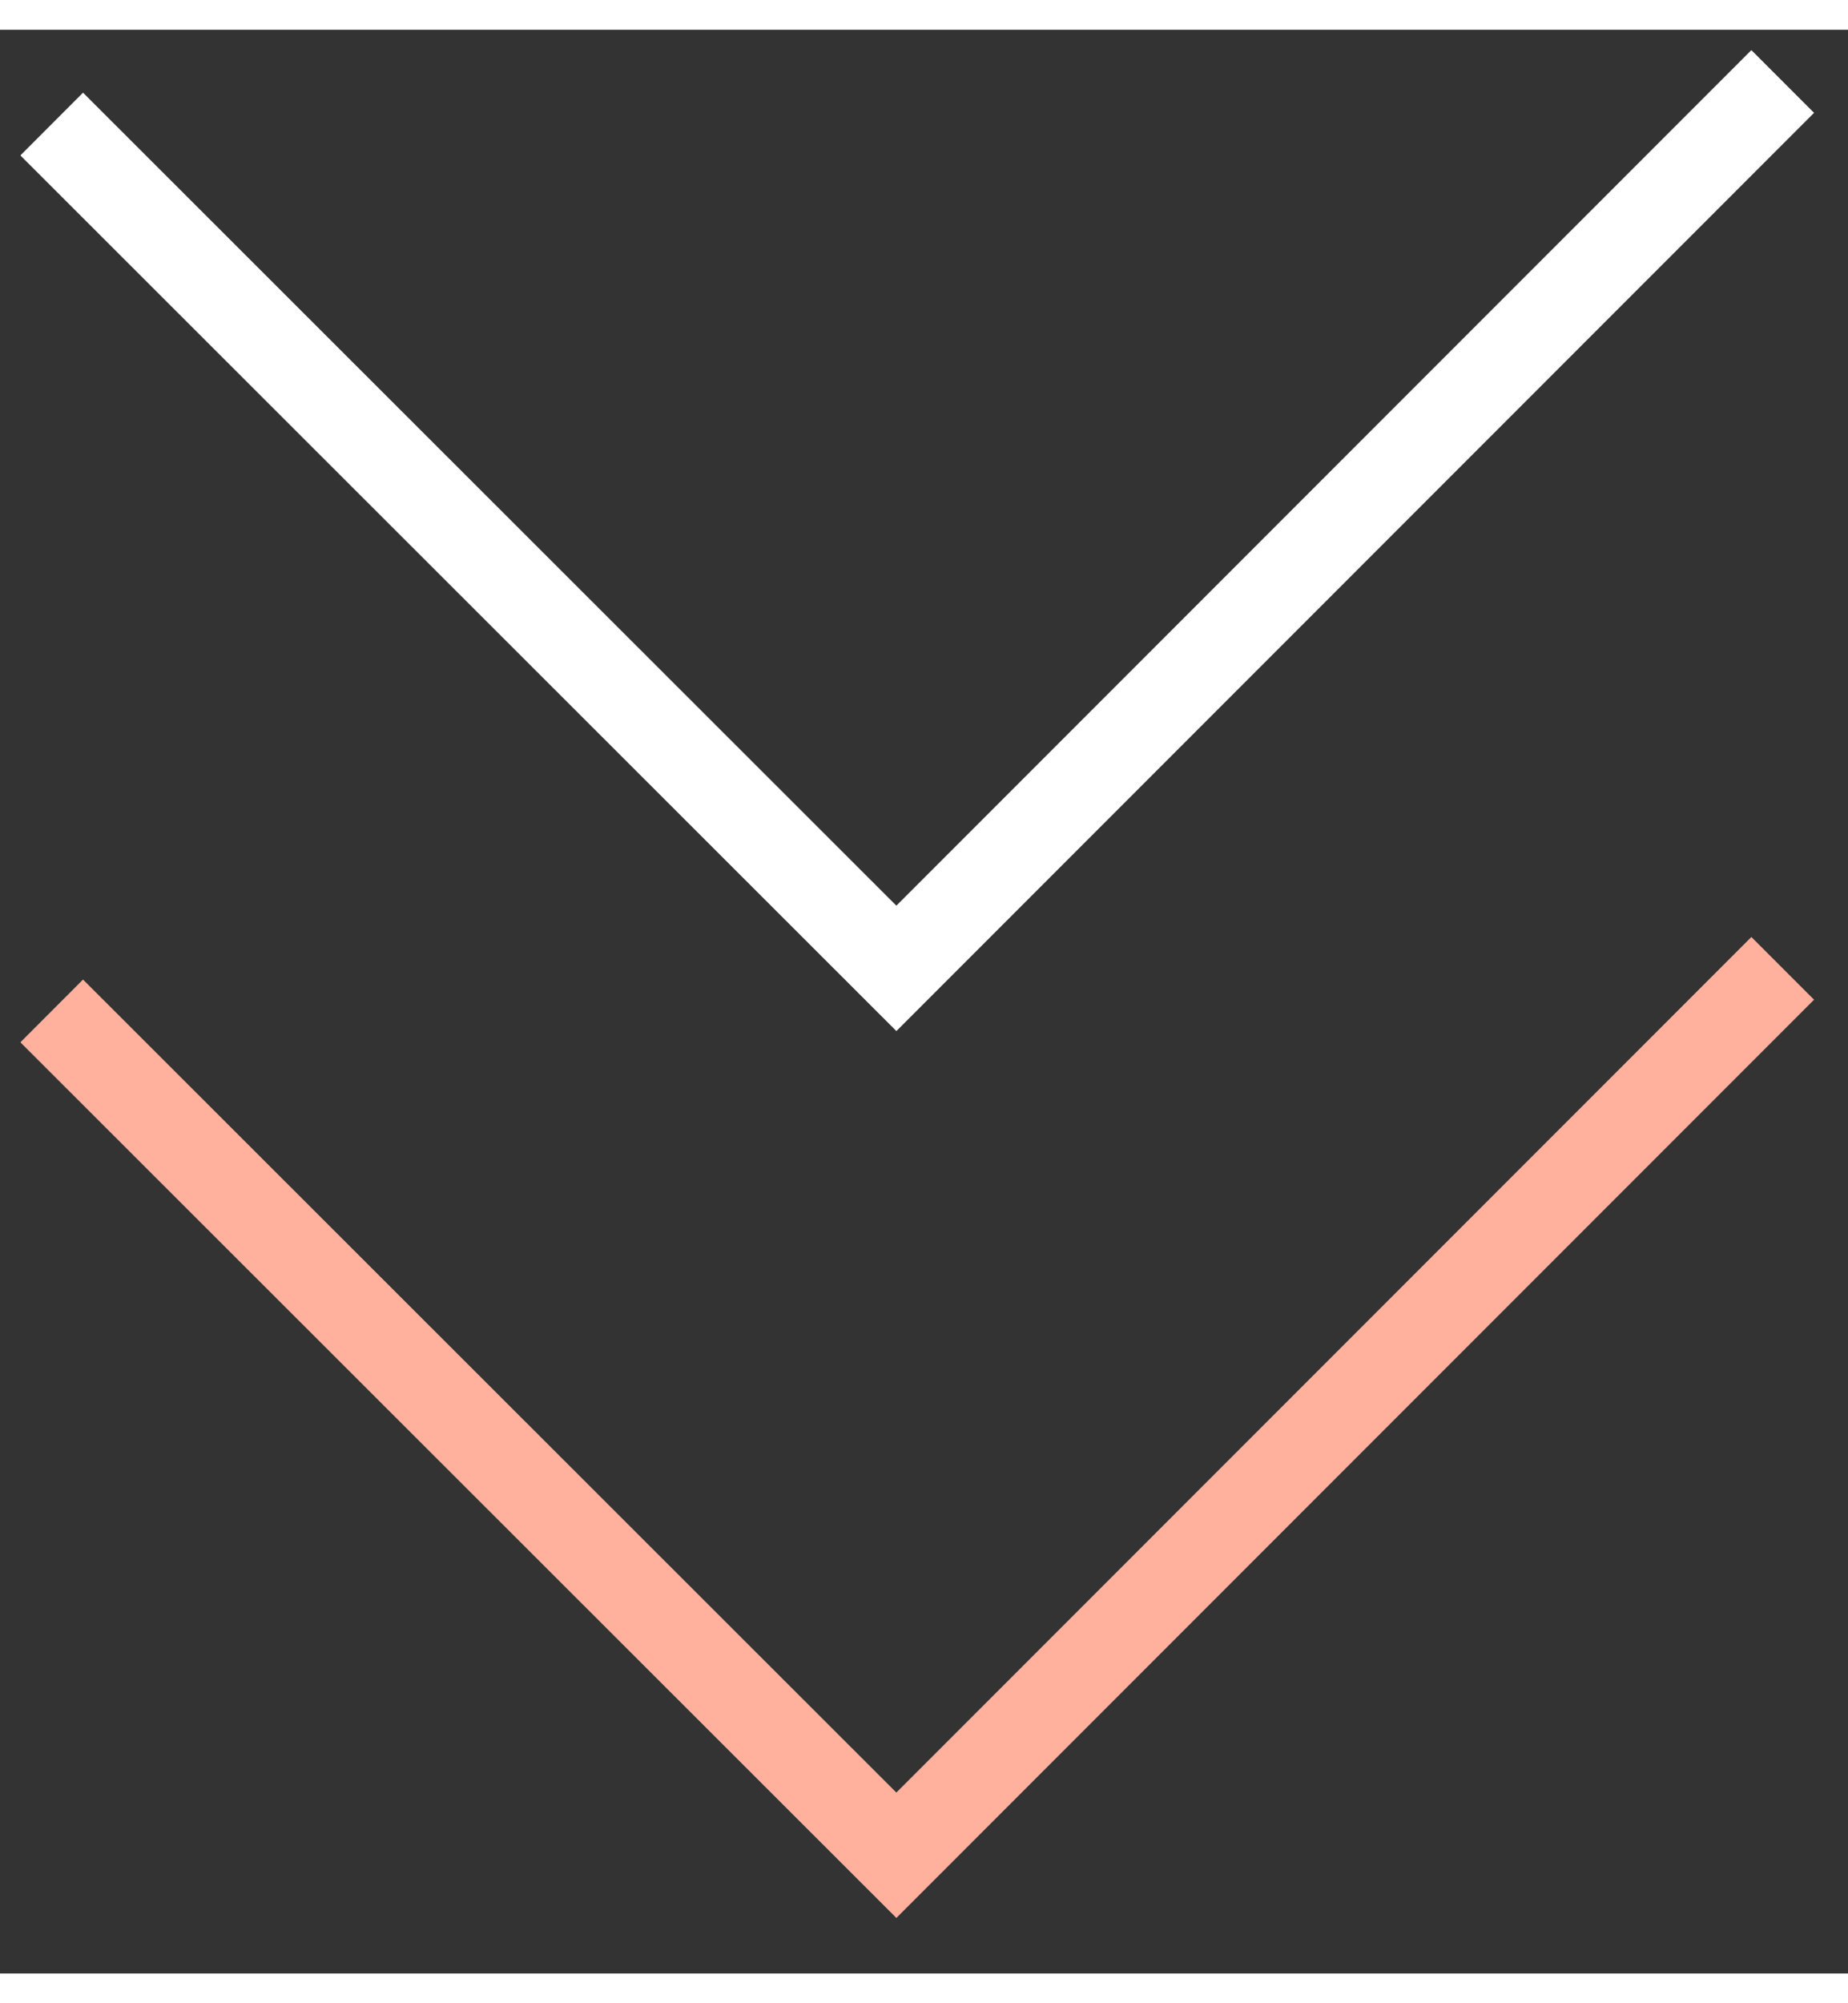
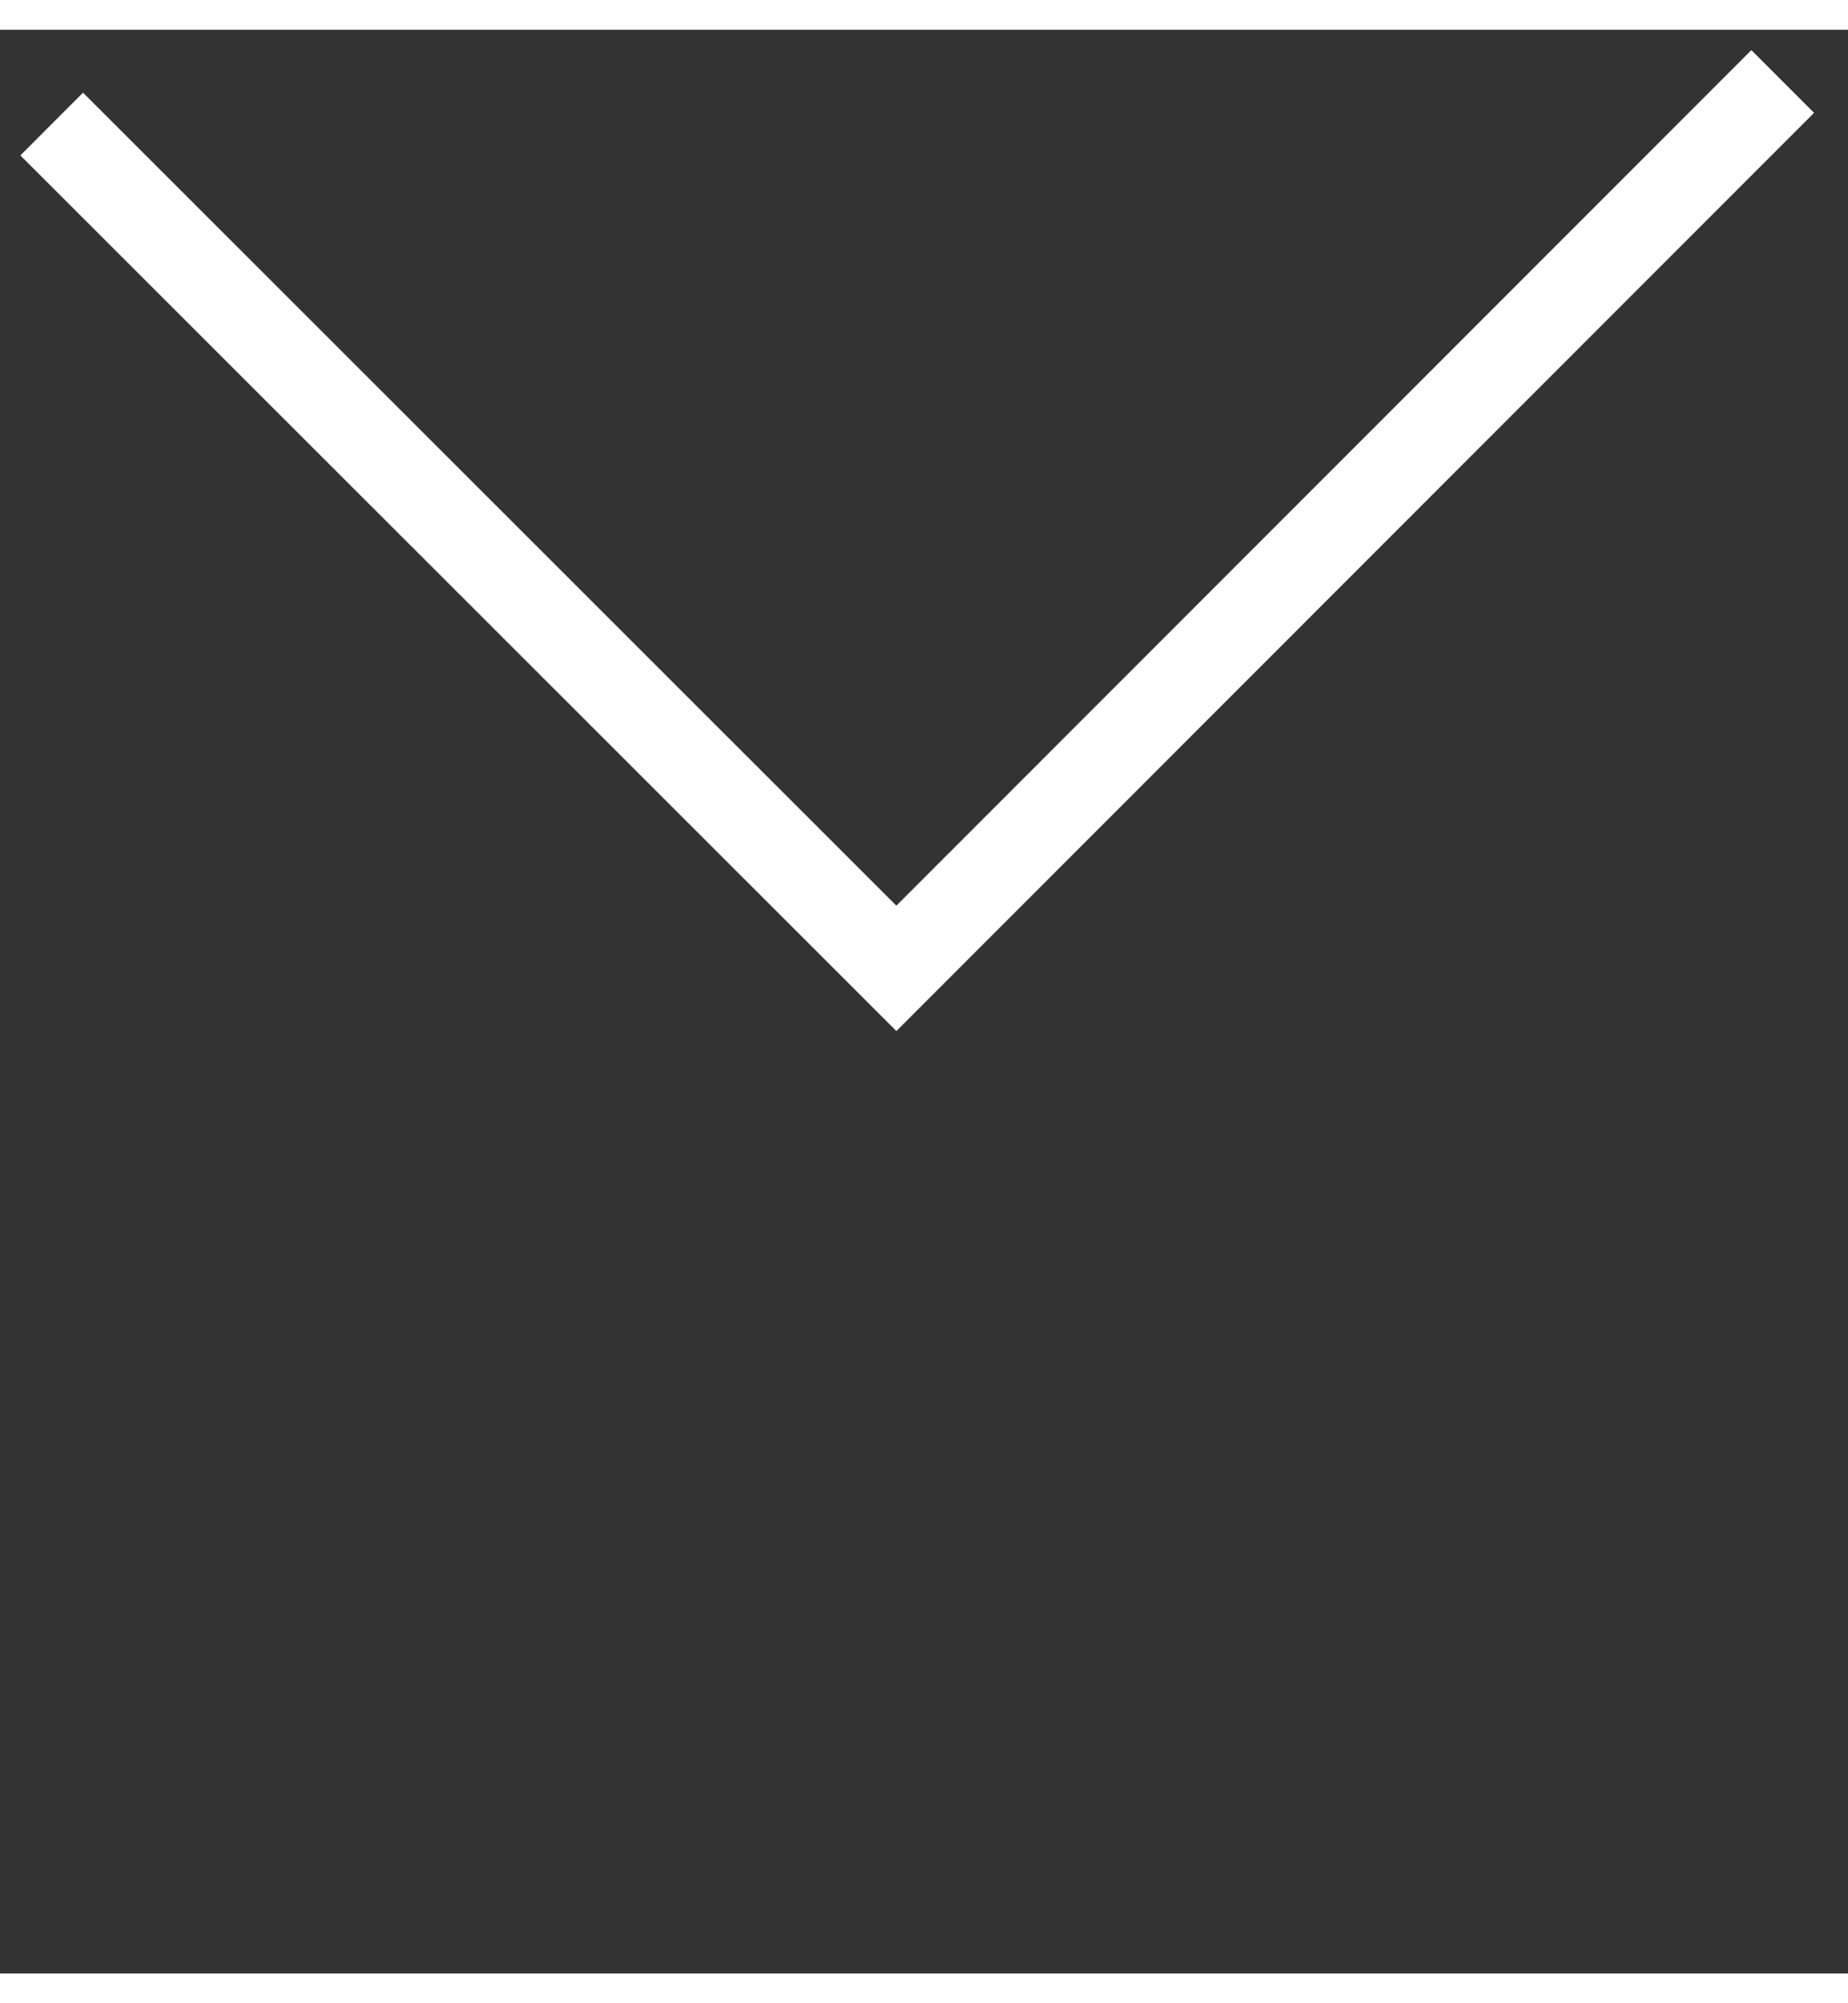
<svg xmlns="http://www.w3.org/2000/svg" xmlns:xlink="http://www.w3.org/1999/xlink" id="Isolation_Mode673f24ecb39a4" data-name="Isolation Mode" viewBox="0 0 12.51 13.15" aria-hidden="true" width="12px" height="13px">
  <rect x="0" y="0" width="12.51" height="13.15" fill="#333333" stroke="none" />
  <defs>
    <linearGradient class="cerosgradient" data-cerosgradient="true" id="CerosGradient_id06cb8cd81" gradientUnits="userSpaceOnUse" x1="50%" y1="100%" x2="50%" y2="0%">
      <stop offset="0%" stop-color="#d1d1d1" />
      <stop offset="100%" stop-color="#d1d1d1" />
    </linearGradient>
    <linearGradient />
    <style>
      .cls-1-673f24ecb39a4{
        stroke: #fff;
      }

      .cls-1-673f24ecb39a4, .cls-2-673f24ecb39a4{
        fill: none;
        fill-rule: evenodd;
        stroke-miterlimit: 10;
      }

      .cls-2-673f24ecb39a4{
        stroke: #ffb19e;
      }
    </style>
    <symbol id="carets673f24ecb39a4" viewBox="0 0 20.24 21.06">
      <g>
-         <polyline class="cls-2-673f24ecb39a4" points=".35 10.83 9.88 20.35 19.88 10.35" />
        <polyline class="cls-1-673f24ecb39a4" points=".35 .83 9.88 10.35 19.88 .35" />
      </g>
    </symbol>
  </defs>
  <use width="20.24" height="21.06" transform="translate(.14 .14) scale(.6)" xlink:href="#carets673f24ecb39a4" />
</svg>